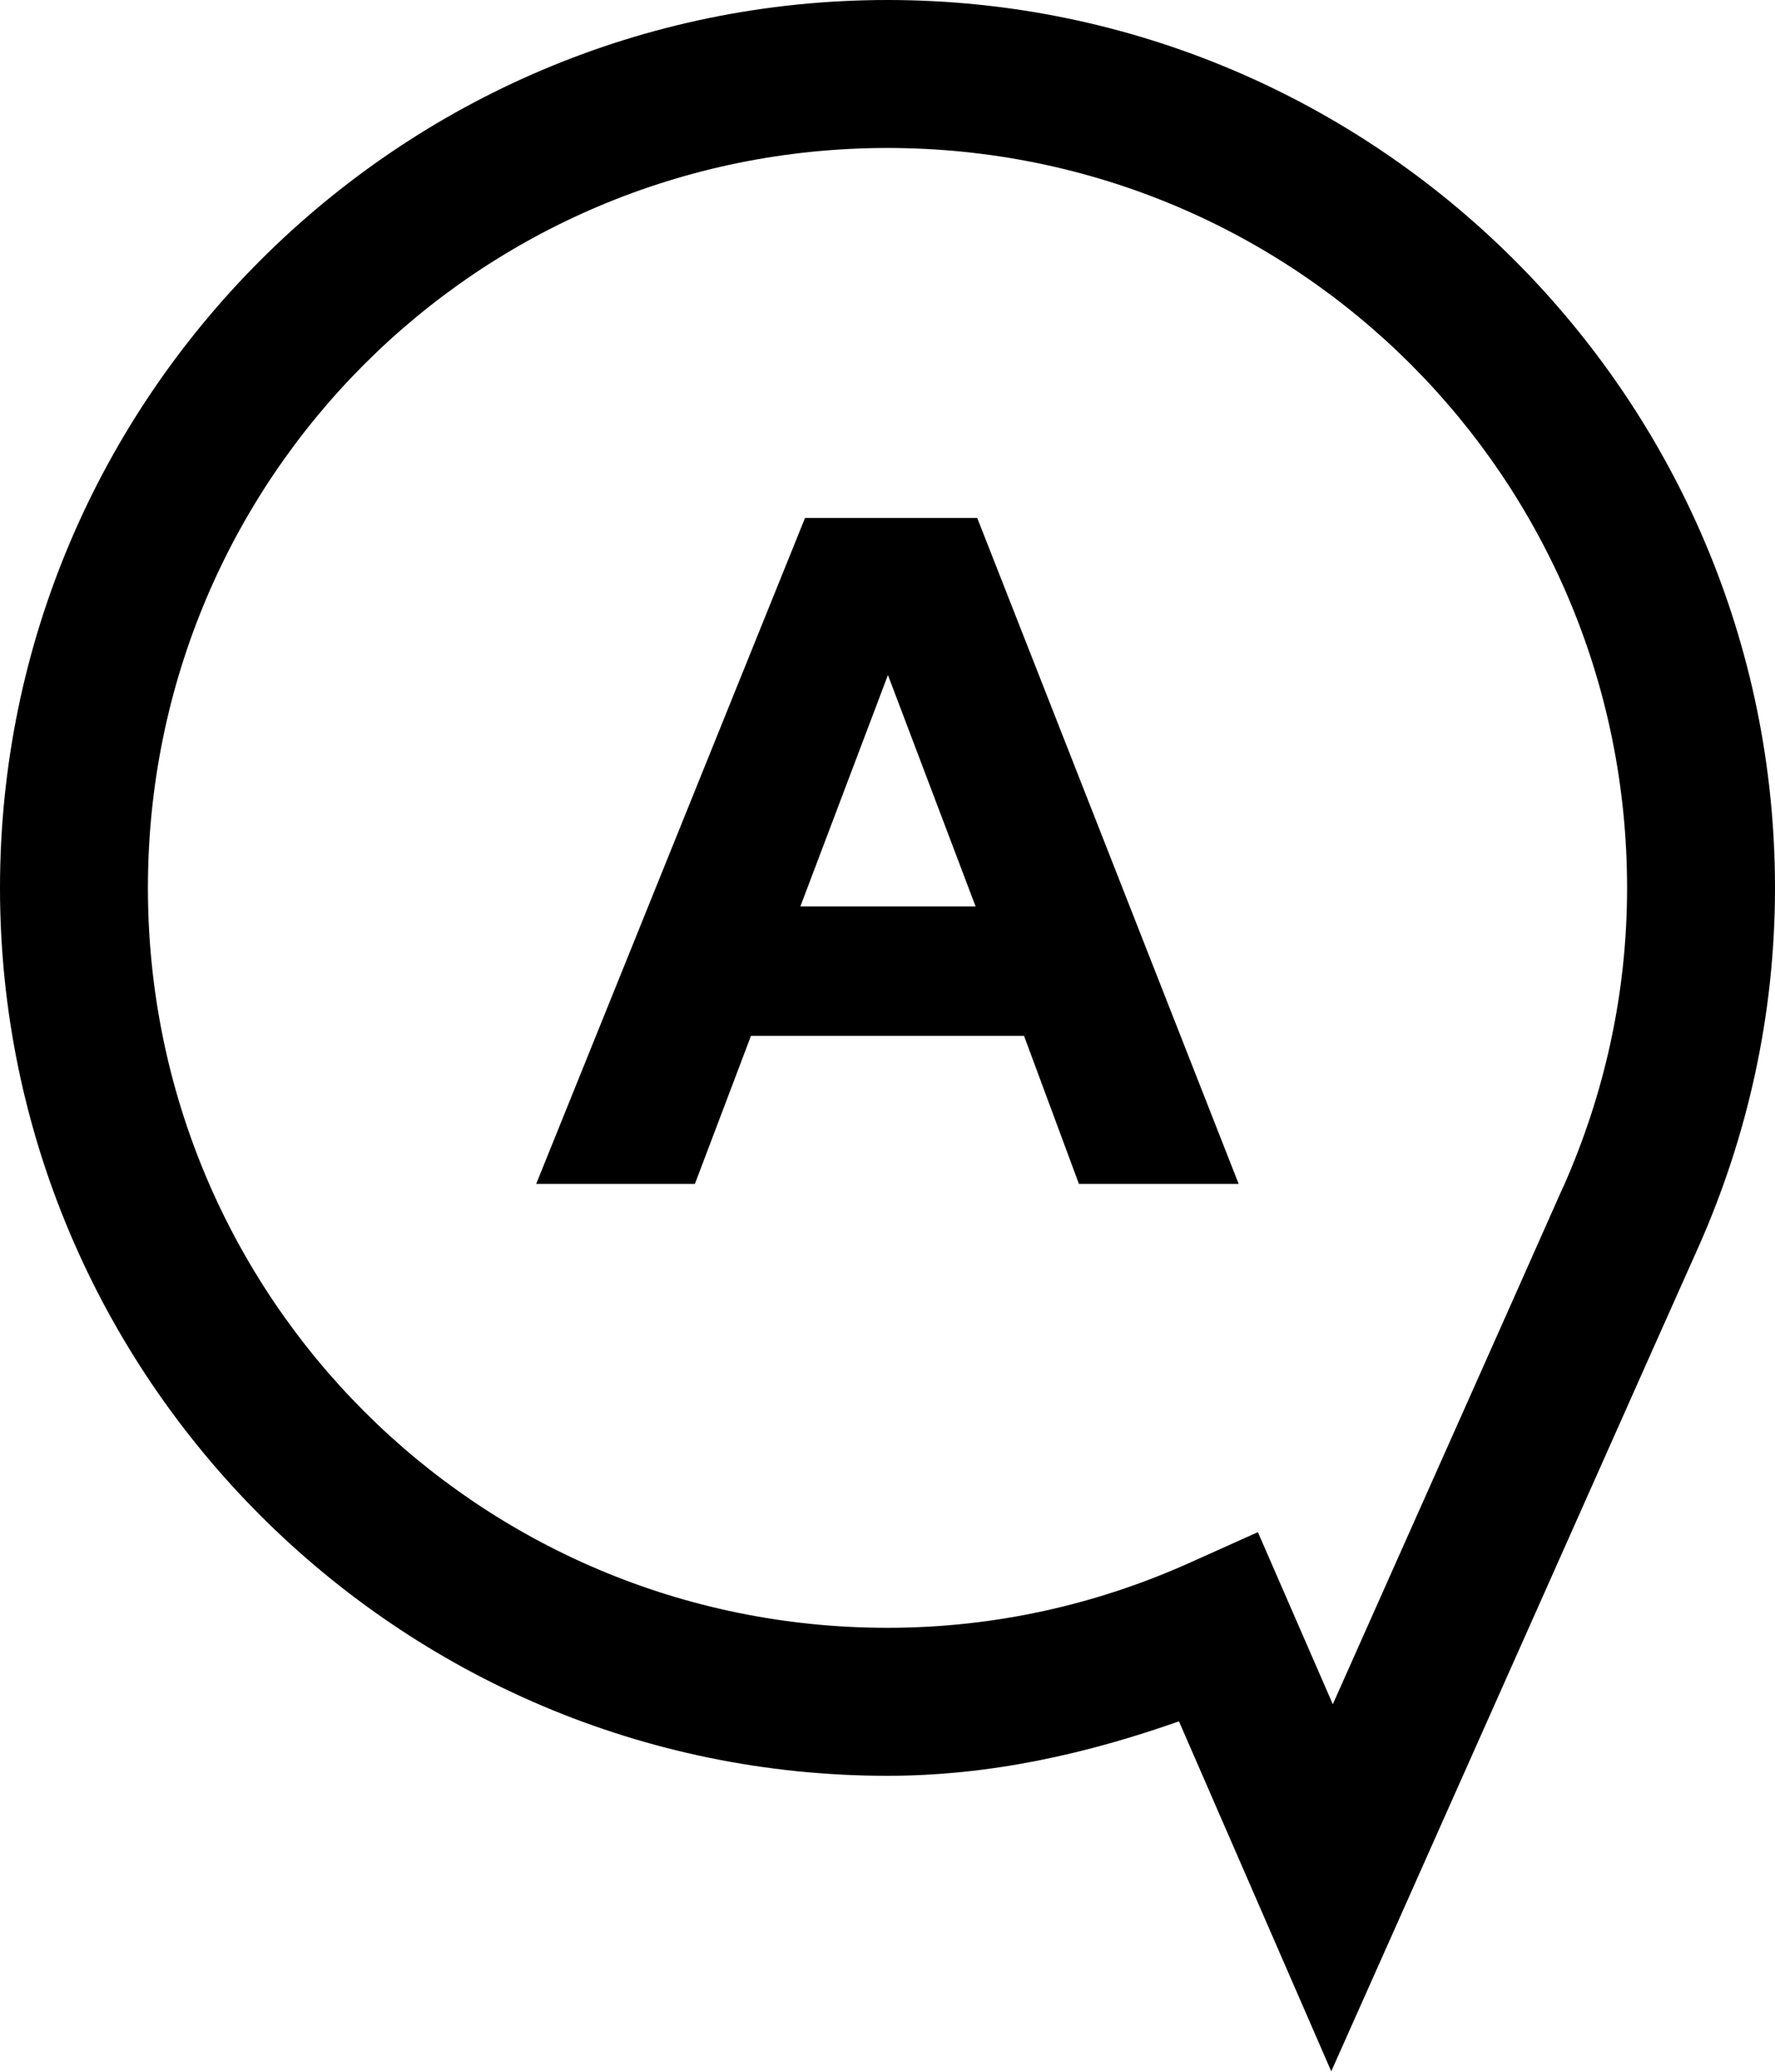
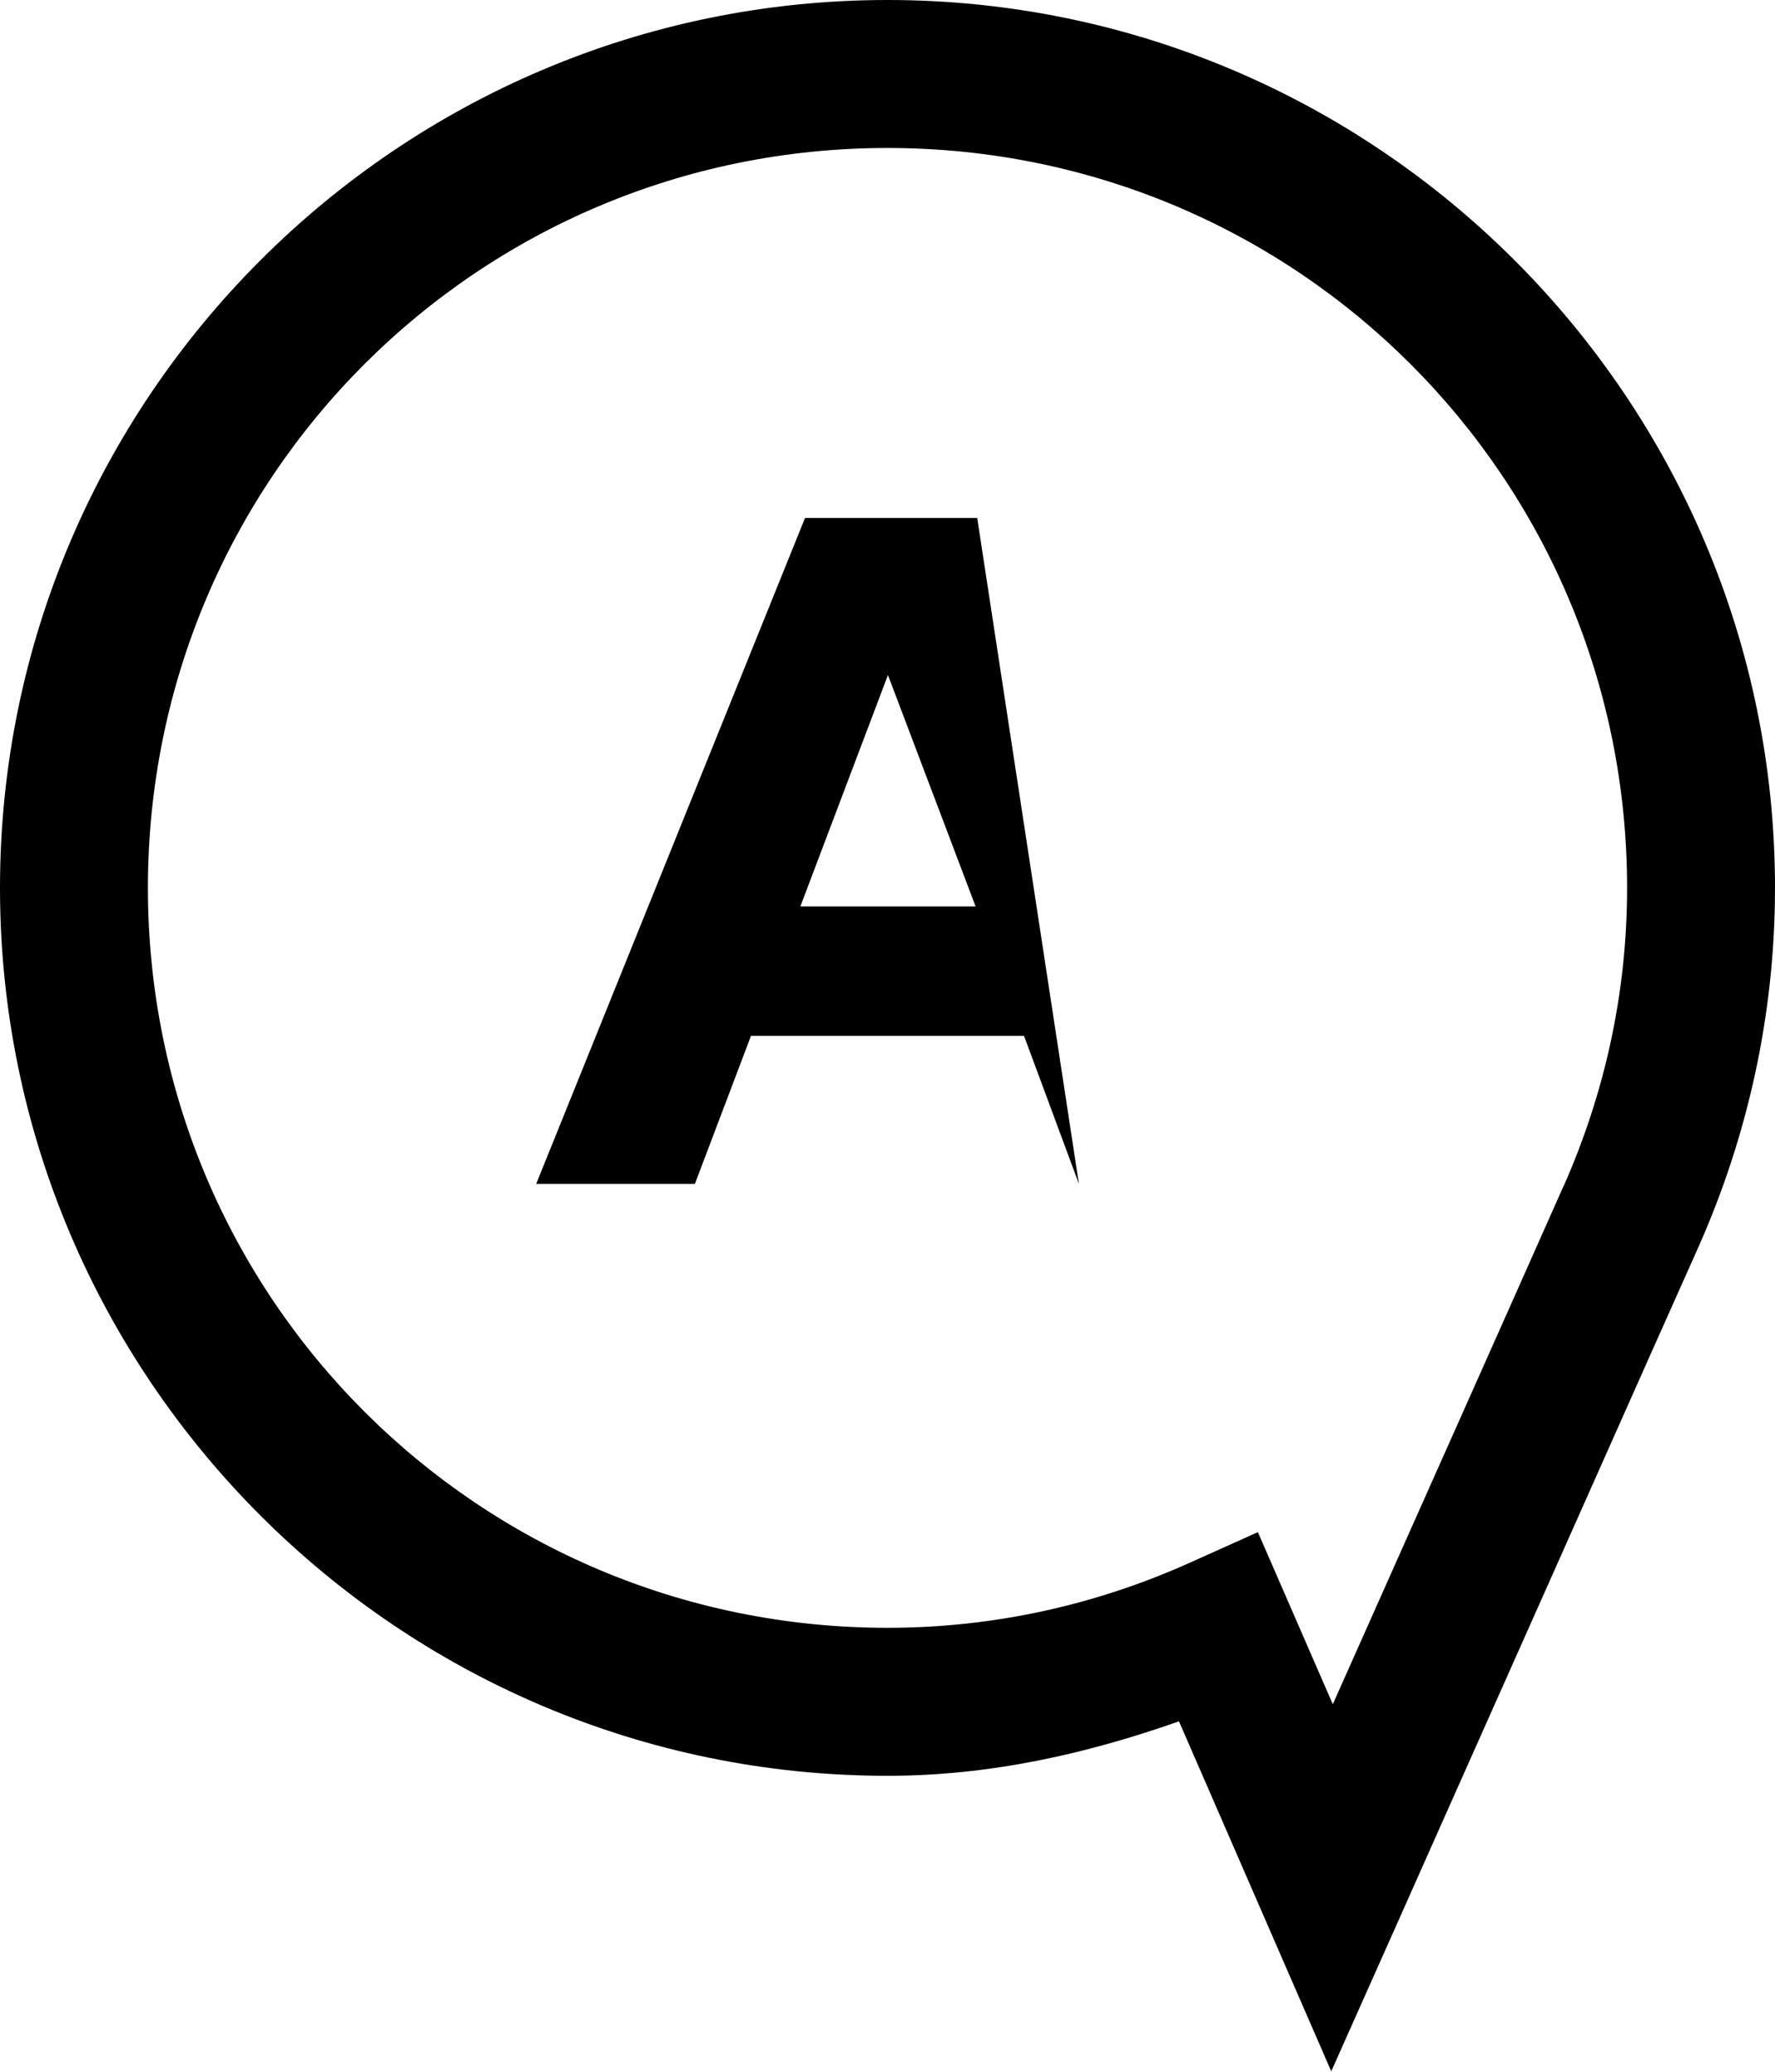
<svg xmlns="http://www.w3.org/2000/svg" height="28.0" preserveAspectRatio="xMidYMid meet" version="1.0" viewBox="4.0 3.0 24.0 28.0" width="24.0" zoomAndPan="magnify">
  <g id="change1_1">
-     <path d="M 16 3 C 9.385 3 4 8.385 4 15 C 4 21.615 9.385 27 16 27 C 17.392 27 18.7 26.701 19.941 26.264 L 22 30.994 L 22.924 28.922 C 22.924 28.922 23.926 26.67 24.934 24.41 C 25.437 23.28 25.942 22.147 26.322 21.293 C 26.513 20.866 26.672 20.509 26.785 20.256 C 26.897 20.005 26.933 19.926 26.969 19.844 L 26.971 19.84 C 27.625 18.362 28 16.725 28 15 C 28 8.385 22.615 3 16 3 z M 16 5 C 21.535 5 26 9.465 26 15 C 26 16.437 25.69 17.794 25.141 19.033 L 25.139 19.037 L 25.137 19.039 C 25.165 18.974 25.07 19.19 24.957 19.443 C 24.844 19.696 24.686 20.053 24.496 20.48 C 24.116 21.335 23.611 22.466 23.107 23.596 C 22.563 24.816 22.406 25.171 22.021 26.033 L 21.008 23.707 L 20.086 24.121 C 18.834 24.683 17.457 25 16 25 C 10.465 25 6 20.535 6 15 C 6 9.465 10.465 5 16 5 z M 14.885 10 L 11.25 19 L 13.396 19 L 14.154 17 L 17.846 17 L 18.588 19 L 20.748 19 L 17.213 10 L 14.885 10 z M 16.006 12.123 L 17.191 15.25 L 14.822 15.25 L 16.006 12.123 z" fill="inherit" />
+     <path d="M 16 3 C 9.385 3 4 8.385 4 15 C 4 21.615 9.385 27 16 27 C 17.392 27 18.7 26.701 19.941 26.264 L 22 30.994 L 22.924 28.922 C 22.924 28.922 23.926 26.67 24.934 24.41 C 25.437 23.28 25.942 22.147 26.322 21.293 C 26.513 20.866 26.672 20.509 26.785 20.256 C 26.897 20.005 26.933 19.926 26.969 19.844 L 26.971 19.84 C 27.625 18.362 28 16.725 28 15 C 28 8.385 22.615 3 16 3 z M 16 5 C 21.535 5 26 9.465 26 15 C 26 16.437 25.69 17.794 25.141 19.033 L 25.139 19.037 L 25.137 19.039 C 25.165 18.974 25.07 19.19 24.957 19.443 C 24.844 19.696 24.686 20.053 24.496 20.48 C 24.116 21.335 23.611 22.466 23.107 23.596 C 22.563 24.816 22.406 25.171 22.021 26.033 L 21.008 23.707 L 20.086 24.121 C 18.834 24.683 17.457 25 16 25 C 10.465 25 6 20.535 6 15 C 6 9.465 10.465 5 16 5 z M 14.885 10 L 11.25 19 L 13.396 19 L 14.154 17 L 17.846 17 L 18.588 19 L 17.213 10 L 14.885 10 z M 16.006 12.123 L 17.191 15.25 L 14.822 15.25 L 16.006 12.123 z" fill="inherit" />
  </g>
</svg>